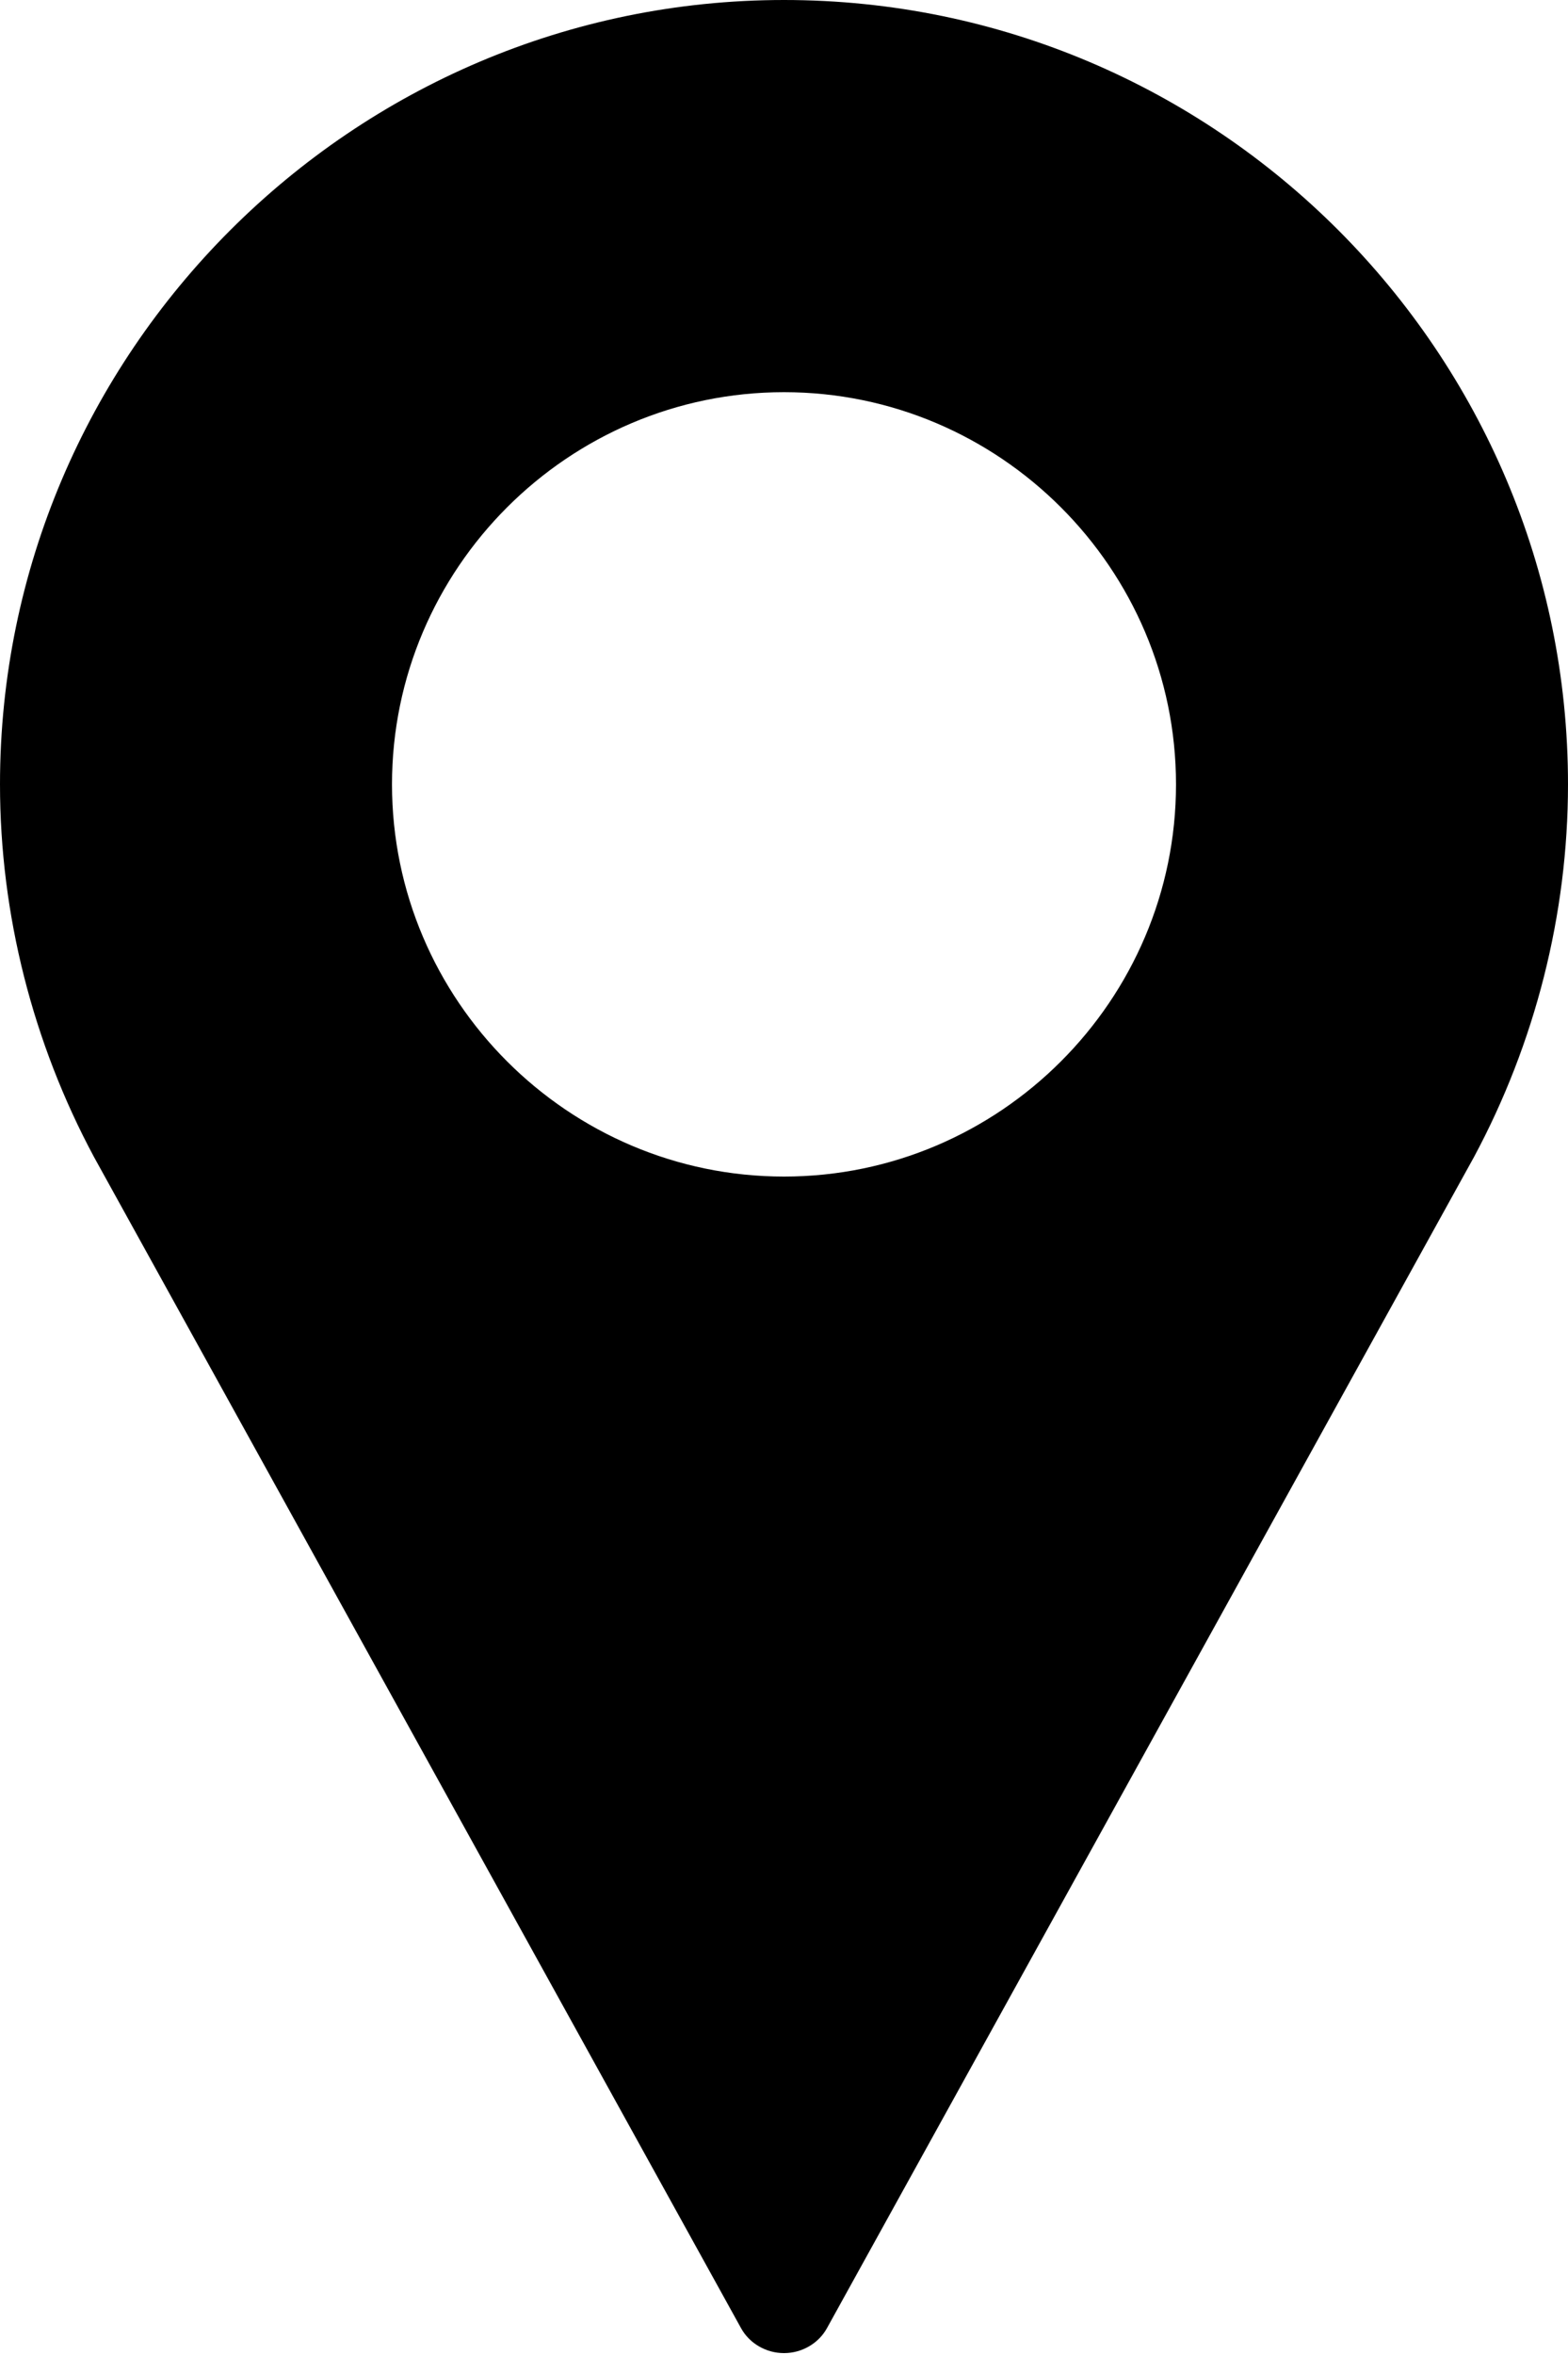
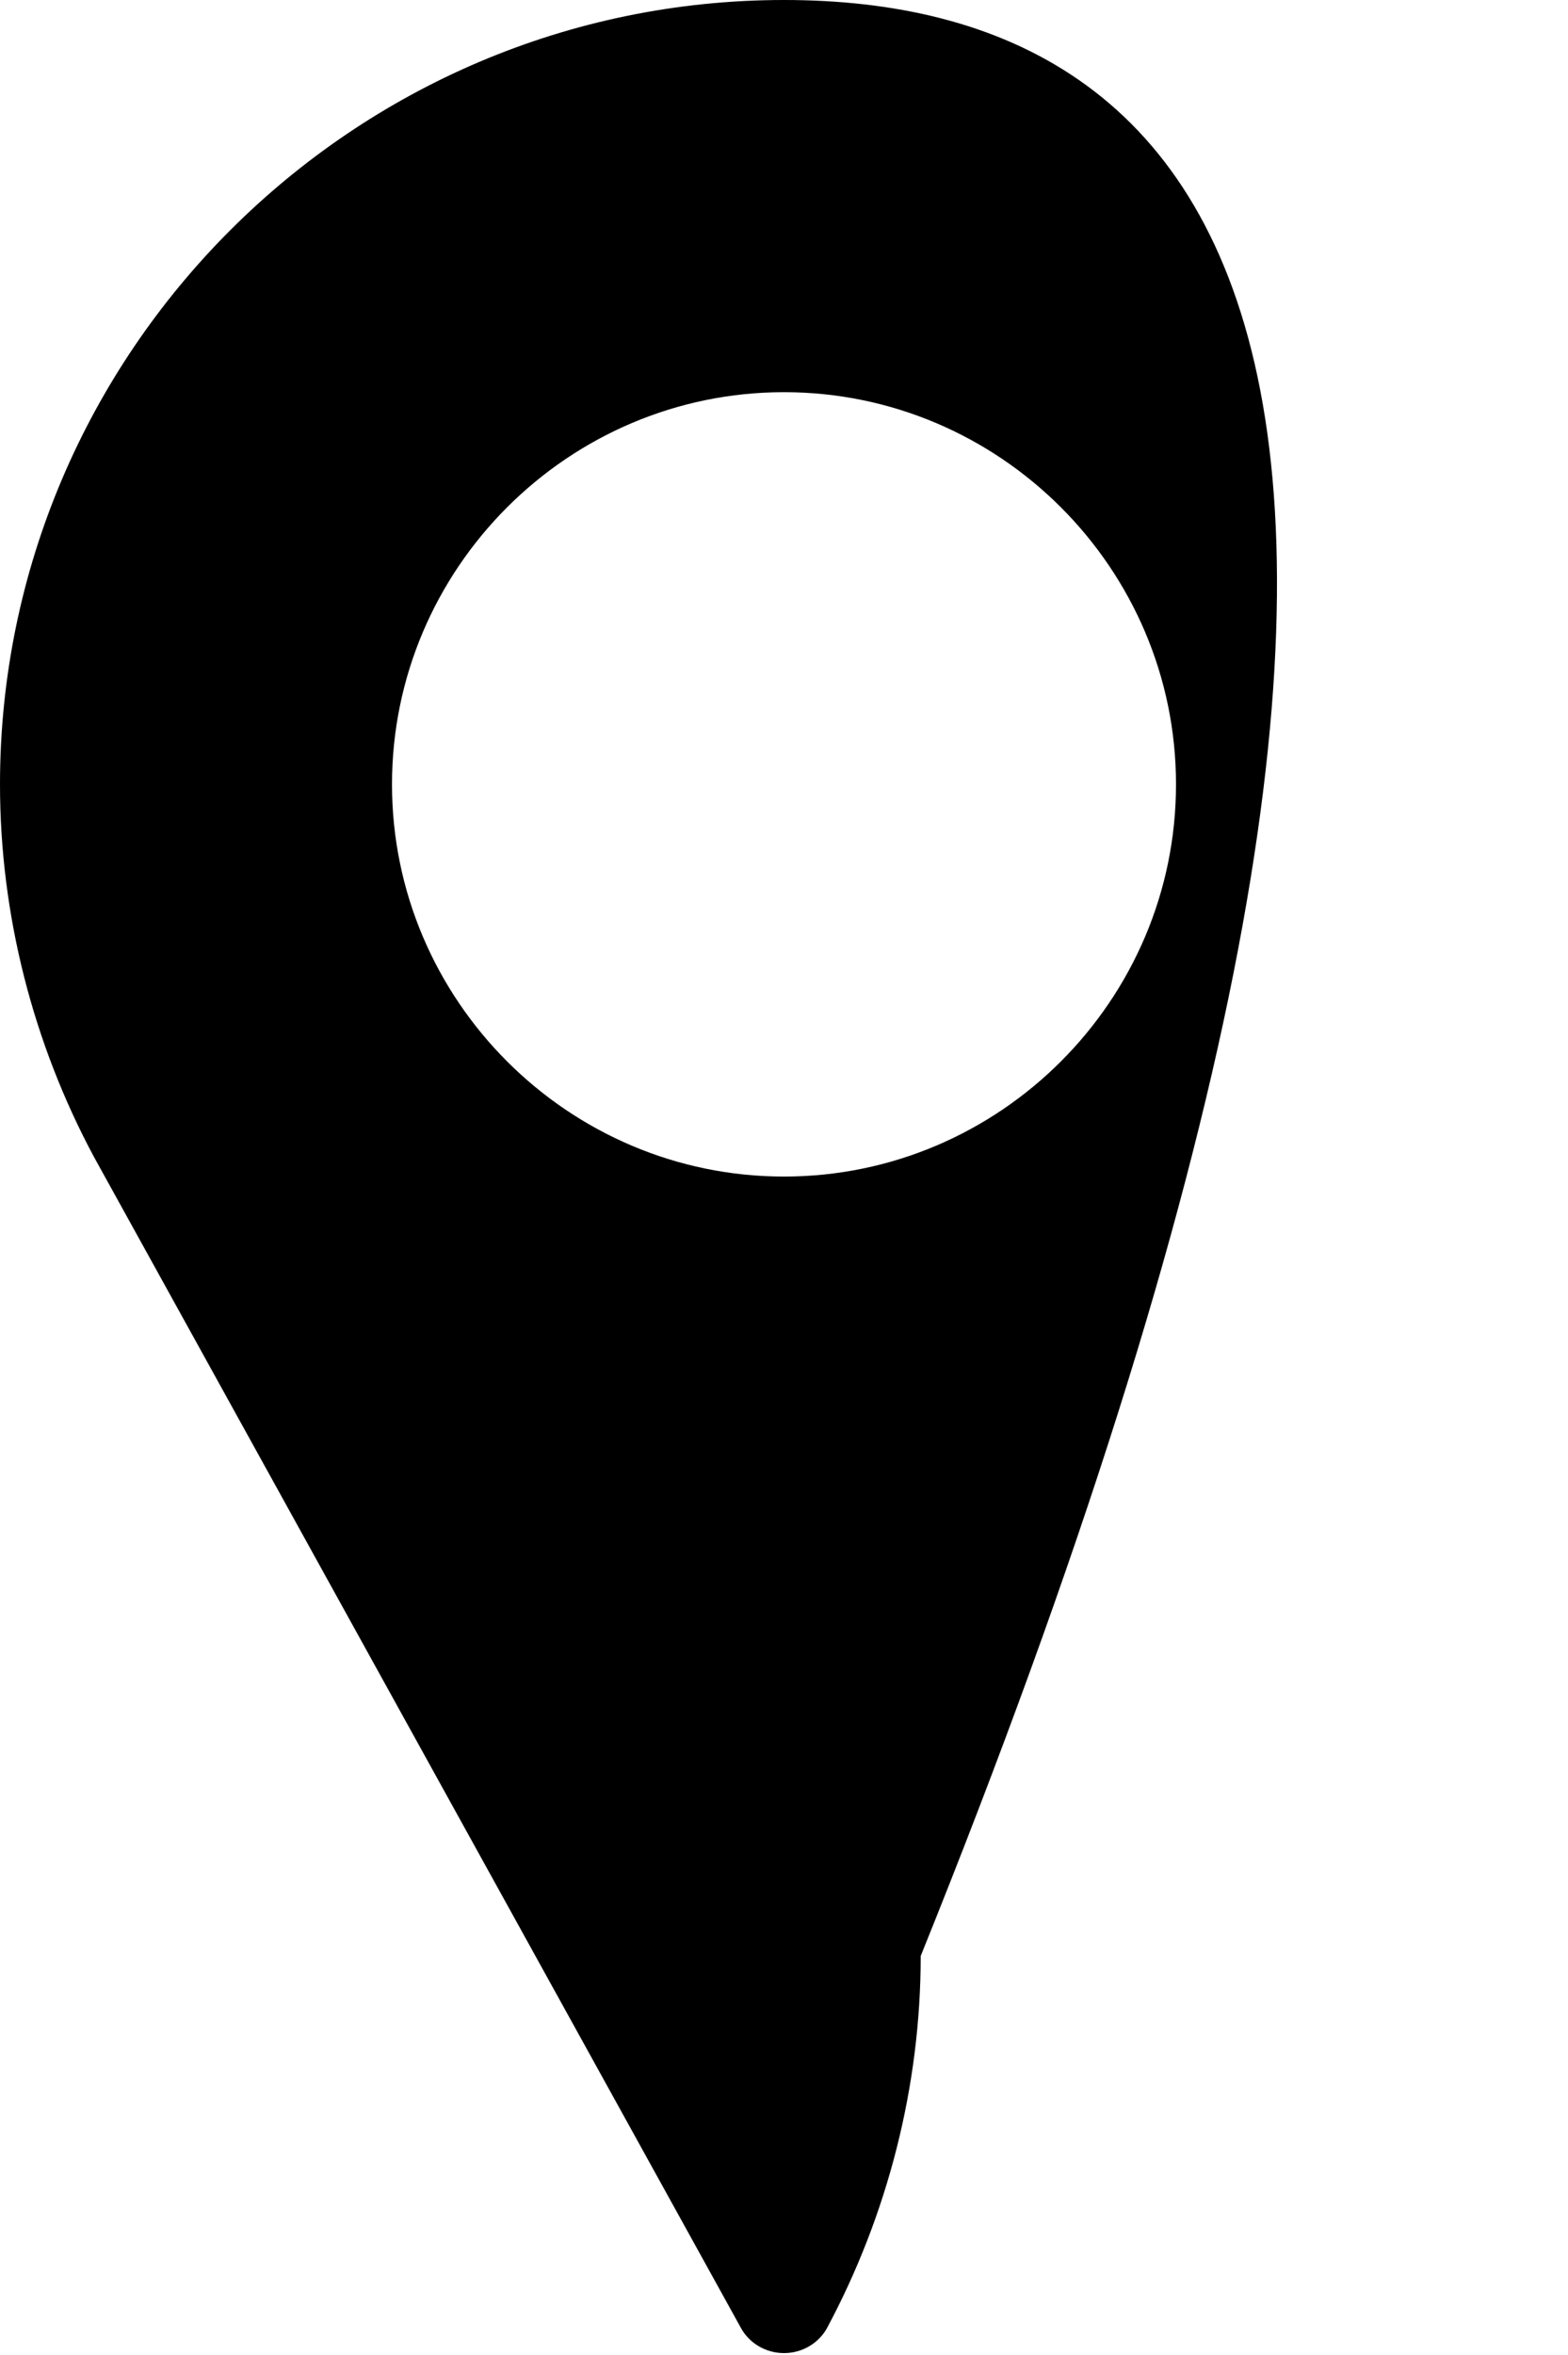
<svg xmlns="http://www.w3.org/2000/svg" data-name="レイヤー 2" viewBox="0 0 9.52 14.29">
-   <path d="M4.76 0C2.14 0 0 2.14 0 4.76c0 .79.2 1.57.57 2.26l3.93 7.11c.05.09.15.15.26.15s.21-.06.26-.15l3.93-7.11c.37-.69.57-1.47.57-2.26C9.52 2.14 7.39 0 4.76 0m0 7.14c-1.31 0-2.38-1.07-2.38-2.38s1.07-2.38 2.38-2.38 2.38 1.07 2.38 2.38-1.07 2.38-2.38 2.38" />
+   <path d="M4.76 0C2.14 0 0 2.14 0 4.76c0 .79.2 1.57.57 2.26l3.93 7.11c.05.09.15.15.26.15s.21-.06.26-.15c.37-.69.57-1.47.57-2.26C9.52 2.14 7.39 0 4.76 0m0 7.14c-1.31 0-2.38-1.07-2.38-2.38s1.07-2.38 2.38-2.38 2.38 1.07 2.38 2.38-1.07 2.38-2.38 2.38" />
</svg>